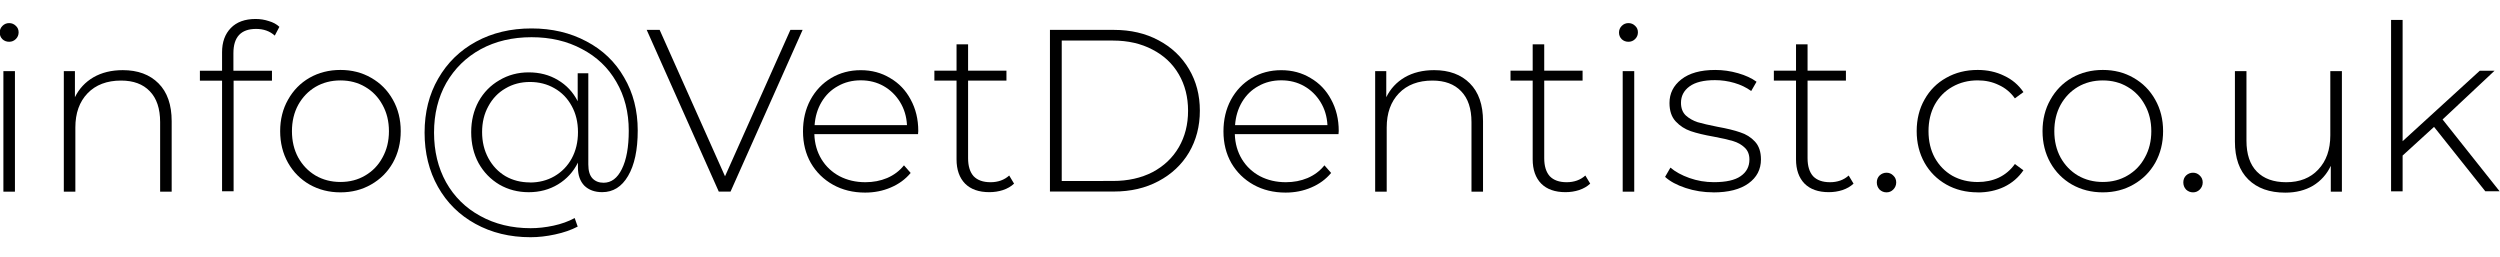
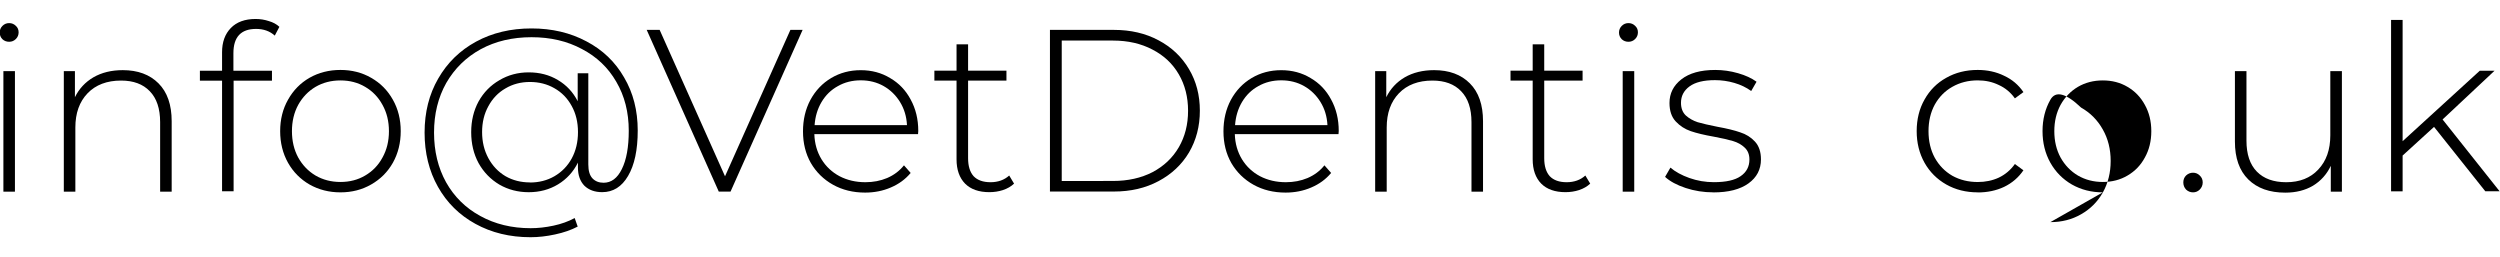
<svg xmlns="http://www.w3.org/2000/svg" width="194.8" height="20" version="1.1" viewBox="0 0 51.55 5.292">
  <g transform="translate(-25.02 -57.92)">
    <g transform="translate(0 .396)" stroke-width=".265" aria-label="info@VetDentist.co.uk">
      <path d="m25.09 58.99h0.238v2.486h-0.238zm0.119-0.605q-0.081 0-0.138-0.052-0.057-0.057-0.057-0.138 0-0.081 0.057-0.138 0.057-0.057 0.138-0.057 0.081 0 0.138 0.057 0.057 0.052 0.057 0.133t-0.057 0.138q-0.057 0.057-0.138 0.057z" />
      <path d="m27.55 58.97q0.467 0 0.738 0.272 0.272 0.272 0.272 0.781v1.453h-0.238v-1.434q0-0.419-0.214-0.638-0.21-0.219-0.591-0.219-0.438 0-0.691 0.262-0.252 0.262-0.252 0.705v1.324h-0.238v-2.486h0.229v0.538q0.129-0.262 0.381-0.41 0.257-0.148 0.605-0.148z" />
      <path d="m30.3 58.12q-0.467 0-0.467 0.5v0.362h0.795v0.205h-0.791v2.281h-0.238v-2.281h-0.457v-0.205h0.457v-0.381q0-0.314 0.181-0.5 0.181-0.186 0.51-0.186 0.143 0 0.272 0.043 0.133 0.038 0.219 0.119l-0.095 0.181q-0.152-0.138-0.386-0.138z" />
      <path d="m32.04 61.49q-0.352 0-0.638-0.162-0.281-0.162-0.443-0.448-0.162-0.29-0.162-0.652t0.162-0.648q0.162-0.29 0.443-0.452 0.286-0.162 0.638-0.162t0.633 0.162q0.286 0.162 0.448 0.452 0.162 0.286 0.162 0.648t-0.162 0.652q-0.162 0.286-0.448 0.448-0.281 0.162-0.633 0.162zm0-0.214q0.286 0 0.51-0.133 0.229-0.133 0.357-0.371 0.133-0.238 0.133-0.543t-0.133-0.543q-0.129-0.238-0.357-0.371-0.224-0.133-0.51-0.133t-0.514 0.133q-0.224 0.133-0.357 0.371-0.129 0.238-0.129 0.543t0.129 0.543q0.133 0.238 0.357 0.371 0.229 0.133 0.514 0.133z" />
      <path d="m35.98 58.11q0.633 0 1.133 0.267 0.5 0.262 0.776 0.743 0.281 0.476 0.281 1.095 0 0.6-0.2 0.938-0.195 0.333-0.533 0.333-0.229 0-0.367-0.133-0.133-0.138-0.133-0.376v-0.1q-0.143 0.286-0.41 0.448t-0.605 0.162q-0.333 0-0.605-0.157-0.272-0.162-0.429-0.443-0.152-0.281-0.152-0.638 0-0.352 0.152-0.633 0.157-0.281 0.429-0.438 0.272-0.162 0.605-0.162 0.338 0 0.6 0.157 0.267 0.157 0.41 0.438v-0.576h0.219v1.881q0 0.195 0.086 0.286 0.086 0.09 0.229 0.09 0.238 0 0.376-0.281 0.143-0.286 0.143-0.791 0-0.572-0.257-1.01-0.252-0.438-0.71-0.676-0.452-0.243-1.038-0.243-0.591 0-1.048 0.248-0.452 0.248-0.71 0.695-0.252 0.448-0.252 1.024 0 0.576 0.248 1.024 0.252 0.448 0.705 0.695 0.457 0.252 1.038 0.252 0.229 0 0.471-0.052 0.243-0.052 0.438-0.157l0.062 0.176q-0.2 0.105-0.467 0.162-0.262 0.057-0.505 0.057-0.638 0-1.138-0.276-0.495-0.272-0.771-0.762-0.276-0.49-0.276-1.119t0.281-1.114q0.281-0.49 0.781-0.762 0.5-0.272 1.143-0.272zm-0.033 3.177q0.281 0 0.505-0.129 0.229-0.133 0.357-0.367 0.129-0.238 0.129-0.543t-0.129-0.538q-0.129-0.238-0.357-0.367-0.224-0.129-0.505-0.129-0.281 0-0.505 0.133-0.224 0.129-0.352 0.367-0.129 0.233-0.129 0.533 0 0.3 0.129 0.538 0.129 0.238 0.352 0.371 0.224 0.129 0.505 0.129z" />
      <path d="m41.57 58.14-1.486 3.334h-0.243l-1.486-3.334h0.267l1.348 3.019 1.348-3.019z" />
      <path d="m43.95 60.29h-2.138q0.009 0.29 0.148 0.519 0.138 0.224 0.371 0.348 0.238 0.124 0.533 0.124 0.243 0 0.448-0.086 0.21-0.09 0.348-0.262l0.138 0.157q-0.162 0.195-0.41 0.3-0.243 0.105-0.529 0.105-0.371 0-0.662-0.162-0.29-0.162-0.457-0.448-0.162-0.286-0.162-0.652 0-0.362 0.152-0.648 0.157-0.29 0.429-0.452 0.272-0.162 0.61-0.162 0.338 0 0.605 0.162 0.272 0.157 0.424 0.443 0.157 0.286 0.157 0.648zm-1.181-1.11q-0.262 0-0.471 0.119-0.21 0.114-0.338 0.329-0.124 0.21-0.143 0.476h1.905q-0.014-0.267-0.143-0.476-0.129-0.21-0.338-0.329-0.21-0.119-0.471-0.119z" />
      <path d="m45.93 61.31q-0.09 0.086-0.229 0.133-0.133 0.043-0.281 0.043-0.324 0-0.5-0.176-0.176-0.181-0.176-0.5v-1.624h-0.457v-0.205h0.457v-0.543h0.238v0.543h0.791v0.205h-0.791v1.6q0 0.243 0.114 0.371 0.119 0.124 0.348 0.124 0.233 0 0.386-0.138z" />
      <path d="m46.67 58.14h1.319q0.519 0 0.919 0.214 0.405 0.214 0.629 0.595 0.224 0.376 0.224 0.857 0 0.481-0.224 0.862-0.224 0.376-0.629 0.591-0.4 0.214-0.919 0.214h-1.319zm1.3 3.115q0.462 0 0.814-0.181 0.352-0.186 0.543-0.514 0.191-0.329 0.191-0.752 0-0.424-0.191-0.752-0.191-0.329-0.543-0.51-0.352-0.186-0.814-0.186h-1.057v2.896z" />
      <path d="m52.62 60.29h-2.138q0.009 0.29 0.148 0.519 0.138 0.224 0.371 0.348 0.238 0.124 0.533 0.124 0.243 0 0.448-0.086 0.21-0.09 0.348-0.262l0.138 0.157q-0.162 0.195-0.41 0.3-0.243 0.105-0.529 0.105-0.371 0-0.662-0.162-0.29-0.162-0.457-0.448-0.162-0.286-0.162-0.652 0-0.362 0.152-0.648 0.157-0.29 0.429-0.452 0.272-0.162 0.61-0.162 0.338 0 0.605 0.162 0.272 0.157 0.424 0.443 0.157 0.286 0.157 0.648zm-1.181-1.11q-0.262 0-0.471 0.119-0.21 0.114-0.338 0.329-0.124 0.21-0.143 0.476h1.905q-0.014-0.267-0.143-0.476-0.129-0.21-0.338-0.329-0.21-0.119-0.471-0.119z" />
      <path d="m54.59 58.97q0.467 0 0.738 0.272 0.272 0.272 0.272 0.781v1.453h-0.238v-1.434q0-0.419-0.214-0.638-0.21-0.219-0.591-0.219-0.438 0-0.691 0.262-0.252 0.262-0.252 0.705v1.324h-0.238v-2.486h0.229v0.538q0.129-0.262 0.381-0.41 0.257-0.148 0.605-0.148z" />
      <path d="m57.81 61.31q-0.09 0.086-0.229 0.133-0.133 0.043-0.281 0.043-0.324 0-0.5-0.176-0.176-0.181-0.176-0.5v-1.624h-0.457v-0.205h0.457v-0.543h0.238v0.543h0.791v0.205h-0.791v1.6q0 0.243 0.114 0.371 0.119 0.124 0.348 0.124 0.233 0 0.386-0.138z" />
      <path d="m58.48 58.99h0.238v2.486h-0.238zm0.119-0.605q-0.081 0-0.138-0.052-0.057-0.057-0.057-0.138 0-0.081 0.057-0.138 0.057-0.057 0.138-0.057 0.081 0 0.138 0.057 0.057 0.052 0.057 0.133t-0.057 0.138q-0.057 0.057-0.138 0.057z" />
      <path d="m60.35 61.49q-0.3 0-0.572-0.09-0.272-0.09-0.424-0.229l0.11-0.191q0.152 0.129 0.391 0.214 0.243 0.086 0.505 0.086 0.376 0 0.552-0.124 0.181-0.124 0.181-0.343 0-0.157-0.1-0.248-0.095-0.09-0.238-0.133t-0.395-0.09q-0.295-0.052-0.476-0.114t-0.31-0.2q-0.129-0.138-0.129-0.381 0-0.295 0.243-0.486 0.248-0.195 0.7-0.195 0.238 0 0.471 0.067 0.233 0.067 0.381 0.176l-0.11 0.191q-0.152-0.11-0.348-0.167-0.195-0.057-0.4-0.057-0.348 0-0.524 0.129-0.176 0.129-0.176 0.338 0 0.167 0.1 0.262 0.1 0.09 0.243 0.138 0.148 0.043 0.41 0.095 0.29 0.052 0.467 0.114 0.181 0.057 0.305 0.191t0.124 0.367q0 0.31-0.257 0.495-0.257 0.186-0.724 0.186z" />
-       <path d="m63.24 61.31q-0.09 0.086-0.229 0.133-0.133 0.043-0.281 0.043-0.324 0-0.5-0.176-0.176-0.181-0.176-0.5v-1.624h-0.457v-0.205h0.457v-0.543h0.238v0.543h0.791v0.205h-0.791v1.6q0 0.243 0.114 0.371 0.119 0.124 0.348 0.124 0.233 0 0.386-0.138z" />
-       <path d="m63.92 61.49q-0.081 0-0.143-0.057-0.057-0.062-0.057-0.148 0-0.086 0.057-0.143 0.062-0.057 0.143-0.057 0.081 0 0.138 0.057 0.062 0.057 0.062 0.143 0 0.086-0.062 0.148-0.057 0.057-0.138 0.057z" />
      <path d="m65.8 61.49q-0.362 0-0.648-0.162t-0.448-0.448q-0.162-0.29-0.162-0.652 0-0.367 0.162-0.652 0.162-0.29 0.448-0.448 0.286-0.162 0.648-0.162 0.3 0 0.543 0.119 0.248 0.114 0.4 0.338l-0.176 0.129q-0.133-0.186-0.333-0.276-0.195-0.095-0.433-0.095-0.29 0-0.524 0.133-0.229 0.129-0.362 0.367-0.129 0.238-0.129 0.548 0 0.31 0.129 0.548 0.133 0.238 0.362 0.371 0.233 0.129 0.524 0.129 0.238 0 0.433-0.09 0.2-0.095 0.333-0.281l0.176 0.129q-0.152 0.224-0.4 0.343-0.243 0.114-0.543 0.114z" />
-       <path d="m68.38 61.49q-0.352 0-0.638-0.162-0.281-0.162-0.443-0.448-0.162-0.29-0.162-0.652t0.162-0.648q0.162-0.29 0.443-0.452 0.286-0.162 0.638-0.162t0.633 0.162q0.286 0.162 0.448 0.452 0.162 0.286 0.162 0.648t-0.162 0.652q-0.162 0.286-0.448 0.448-0.281 0.162-0.633 0.162zm0-0.214q0.286 0 0.51-0.133 0.229-0.133 0.357-0.371 0.133-0.238 0.133-0.543t-0.133-0.543q-0.129-0.238-0.357-0.371-0.224-0.133-0.51-0.133t-0.514 0.133q-0.224 0.133-0.357 0.371-0.129 0.238-0.129 0.543t0.129 0.543q0.133 0.238 0.357 0.371 0.229 0.133 0.514 0.133z" />
+       <path d="m68.38 61.49q-0.352 0-0.638-0.162-0.281-0.162-0.443-0.448-0.162-0.29-0.162-0.652t0.162-0.648t0.633 0.162q0.286 0.162 0.448 0.452 0.162 0.286 0.162 0.648t-0.162 0.652q-0.162 0.286-0.448 0.448-0.281 0.162-0.633 0.162zm0-0.214q0.286 0 0.51-0.133 0.229-0.133 0.357-0.371 0.133-0.238 0.133-0.543t-0.133-0.543q-0.129-0.238-0.357-0.371-0.224-0.133-0.51-0.133t-0.514 0.133q-0.224 0.133-0.357 0.371-0.129 0.238-0.129 0.543t0.129 0.543q0.133 0.238 0.357 0.371 0.229 0.133 0.514 0.133z" />
      <path d="m70.24 61.49q-0.081 0-0.143-0.057-0.057-0.062-0.057-0.148 0-0.086 0.057-0.143 0.062-0.057 0.143-0.057 0.081 0 0.138 0.057 0.062 0.057 0.062 0.143 0 0.086-0.062 0.148-0.057 0.057-0.138 0.057z" />
      <path d="m73.31 58.99v2.486h-0.229v-0.533q-0.124 0.262-0.367 0.41-0.243 0.143-0.572 0.143-0.486 0-0.762-0.272-0.276-0.272-0.276-0.781v-1.453h0.238v1.434q0 0.419 0.214 0.638 0.214 0.219 0.605 0.219 0.419 0 0.662-0.262 0.248-0.262 0.248-0.705v-1.324z" />
      <path d="m75.21 60.14-0.648 0.591v0.738h-0.238v-3.534h0.238v2.5l1.591-1.453h0.305l-1.072 1.005 1.176 1.481h-0.295z" />
    </g>
  </g>
</svg>